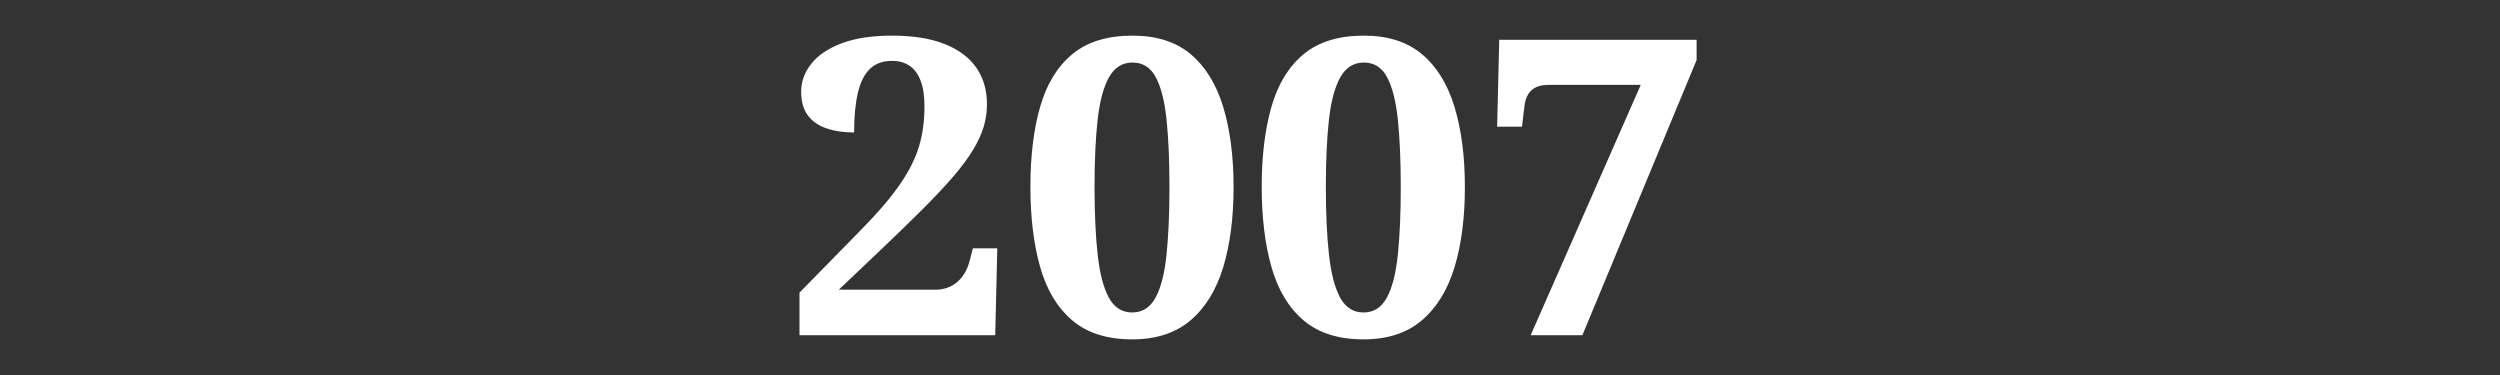
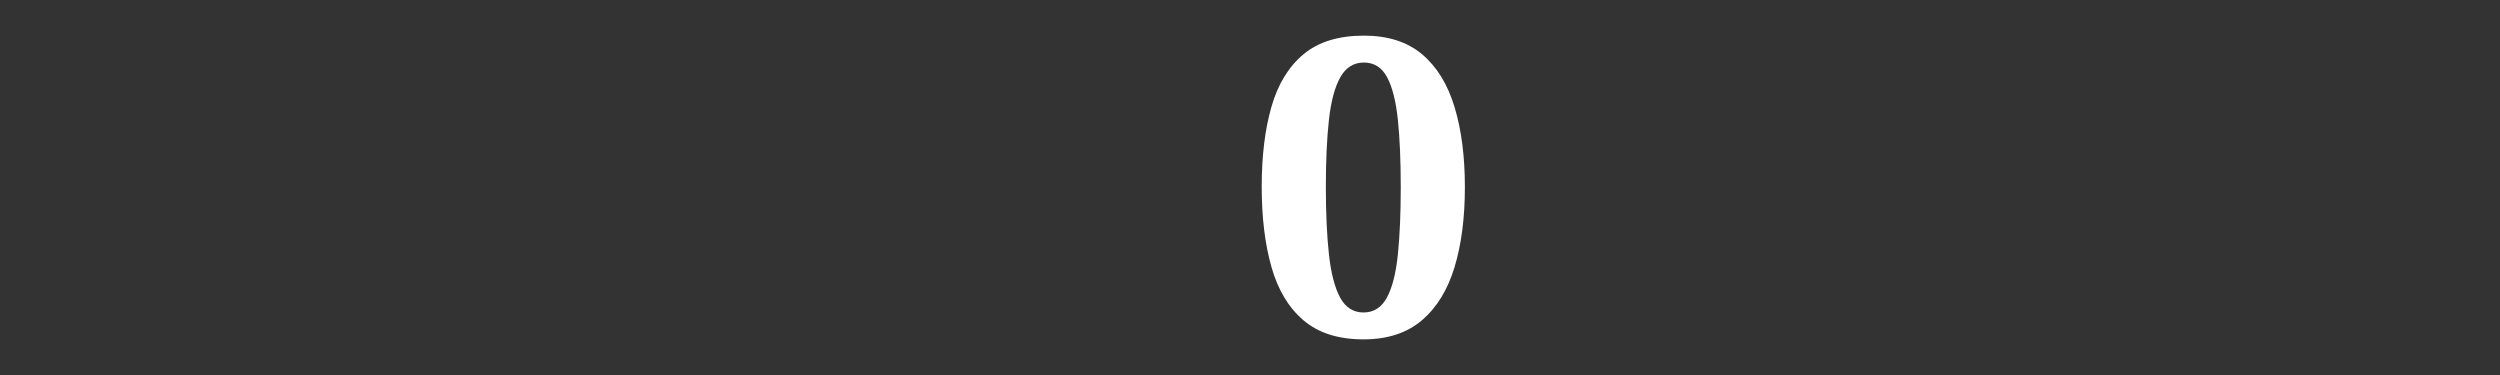
<svg xmlns="http://www.w3.org/2000/svg" id="Ebene_1" width="400" height="60" viewBox="0 0 400 60">
  <rect x="0" y="0" width="400" height="60" fill="#333333" stroke="none" />
  <defs>
    <style>.cls-1{fill:#fff;}</style>
  </defs>
-   <path class="cls-1" d="M127.921,53.636v-6.819l9.799-9.997c2.736-2.781,4.833-5.231,6.29-7.35,1.456-2.118,2.472-4.148,3.046-6.091.573-1.942.86-4.061.86-6.356,0-1.677-.21-3.056-.629-4.138-.42-1.081-1.016-1.876-1.788-2.384-.773-.507-1.688-.761-2.748-.761-1.501,0-2.693.43-3.575,1.291-.884.86-1.523,2.141-1.92,3.84-.398,1.699-.596,3.807-.596,6.322-1.678,0-3.156-.22-4.436-.662-1.28-.44-2.273-1.136-2.979-2.085-.707-.949-1.06-2.218-1.06-3.808,0-1.589.54-3.066,1.622-4.436,1.081-1.367,2.703-2.46,4.866-3.277,2.162-.816,4.855-1.225,8.078-1.225,3.311,0,6.091.441,8.342,1.324s3.95,2.142,5.098,3.773c1.147,1.634,1.721,3.599,1.721,5.893,0,1.236-.177,2.439-.53,3.608-.353,1.17-.916,2.394-1.688,3.675-.773,1.28-1.81,2.682-3.112,4.204-1.303,1.522-2.925,3.256-4.867,5.197-1.942,1.943-4.237,4.171-6.885,6.688l-6.621,6.289h15.427c1.368,0,2.526-.397,3.476-1.191.949-.795,1.622-1.92,2.019-3.377l.53-2.052h3.906l-.331,13.903h-31.316Z" />
-   <path class="cls-1" d="M181.152,54.298c-4.017,0-7.216-1.015-9.6-3.046-2.383-2.029-4.094-4.876-5.131-8.541-1.038-3.663-1.556-7.944-1.556-12.844s.519-9.158,1.556-12.778c1.037-3.619,2.748-6.422,5.131-8.408,2.384-1.986,5.605-2.979,9.666-2.979,3.84,0,6.94.993,9.302,2.979,2.361,1.986,4.094,4.8,5.197,8.441,1.103,3.642,1.655,7.912,1.655,12.812s-.552,9.17-1.655,12.81c-1.103,3.642-2.847,6.479-5.231,8.508-2.383,2.031-5.495,3.046-9.335,3.046ZM181.152,49.995c1.633,0,2.88-.794,3.741-2.384.861-1.589,1.445-3.883,1.755-6.885.308-3.002.463-6.599.463-10.792,0-4.237-.155-7.835-.463-10.792-.31-2.957-.884-5.22-1.722-6.787-.839-1.565-2.075-2.35-3.708-2.35-1.633,0-2.892.784-3.774,2.35-.883,1.567-1.49,3.83-1.821,6.787s-.497,6.555-.497,10.792c0,4.193.166,7.79.497,10.792s.927,5.296,1.788,6.885c.861,1.59,2.107,2.384,3.741,2.384Z" />
  <path class="cls-1" d="M218.161,54.298c-4.017,0-7.216-1.015-9.6-3.046-2.383-2.029-4.094-4.876-5.131-8.541-1.038-3.663-1.556-7.944-1.556-12.844s.519-9.158,1.556-12.778c1.037-3.619,2.748-6.422,5.131-8.408,2.384-1.986,5.605-2.979,9.666-2.979,3.84,0,6.94.993,9.302,2.979,2.361,1.986,4.094,4.8,5.197,8.441,1.103,3.642,1.655,7.912,1.655,12.812s-.552,9.17-1.655,12.81c-1.103,3.642-2.847,6.479-5.231,8.508-2.383,2.031-5.495,3.046-9.335,3.046ZM218.161,49.995c1.633,0,2.88-.794,3.741-2.384.861-1.589,1.445-3.883,1.755-6.885.308-3.002.463-6.599.463-10.792,0-4.237-.155-7.835-.463-10.792-.31-2.957-.884-5.22-1.722-6.787-.839-1.565-2.075-2.35-3.708-2.35-1.633,0-2.892.784-3.774,2.35-.883,1.567-1.49,3.83-1.821,6.787s-.497,6.555-.497,10.792c0,4.193.166,7.79.497,10.792s.927,5.296,1.788,6.885c.861,1.59,2.107,2.384,3.741,2.384Z" />
-   <path class="cls-1" d="M244.909,53.636l17.611-40.056h-14.765c-1.191,0-2.097.287-2.715.86-.618.574-.992,1.413-1.125,2.516l-.398,3.311h-3.973l.331-13.903h31.581v3.244l-18.273,44.028h-8.275Z" />
</svg>